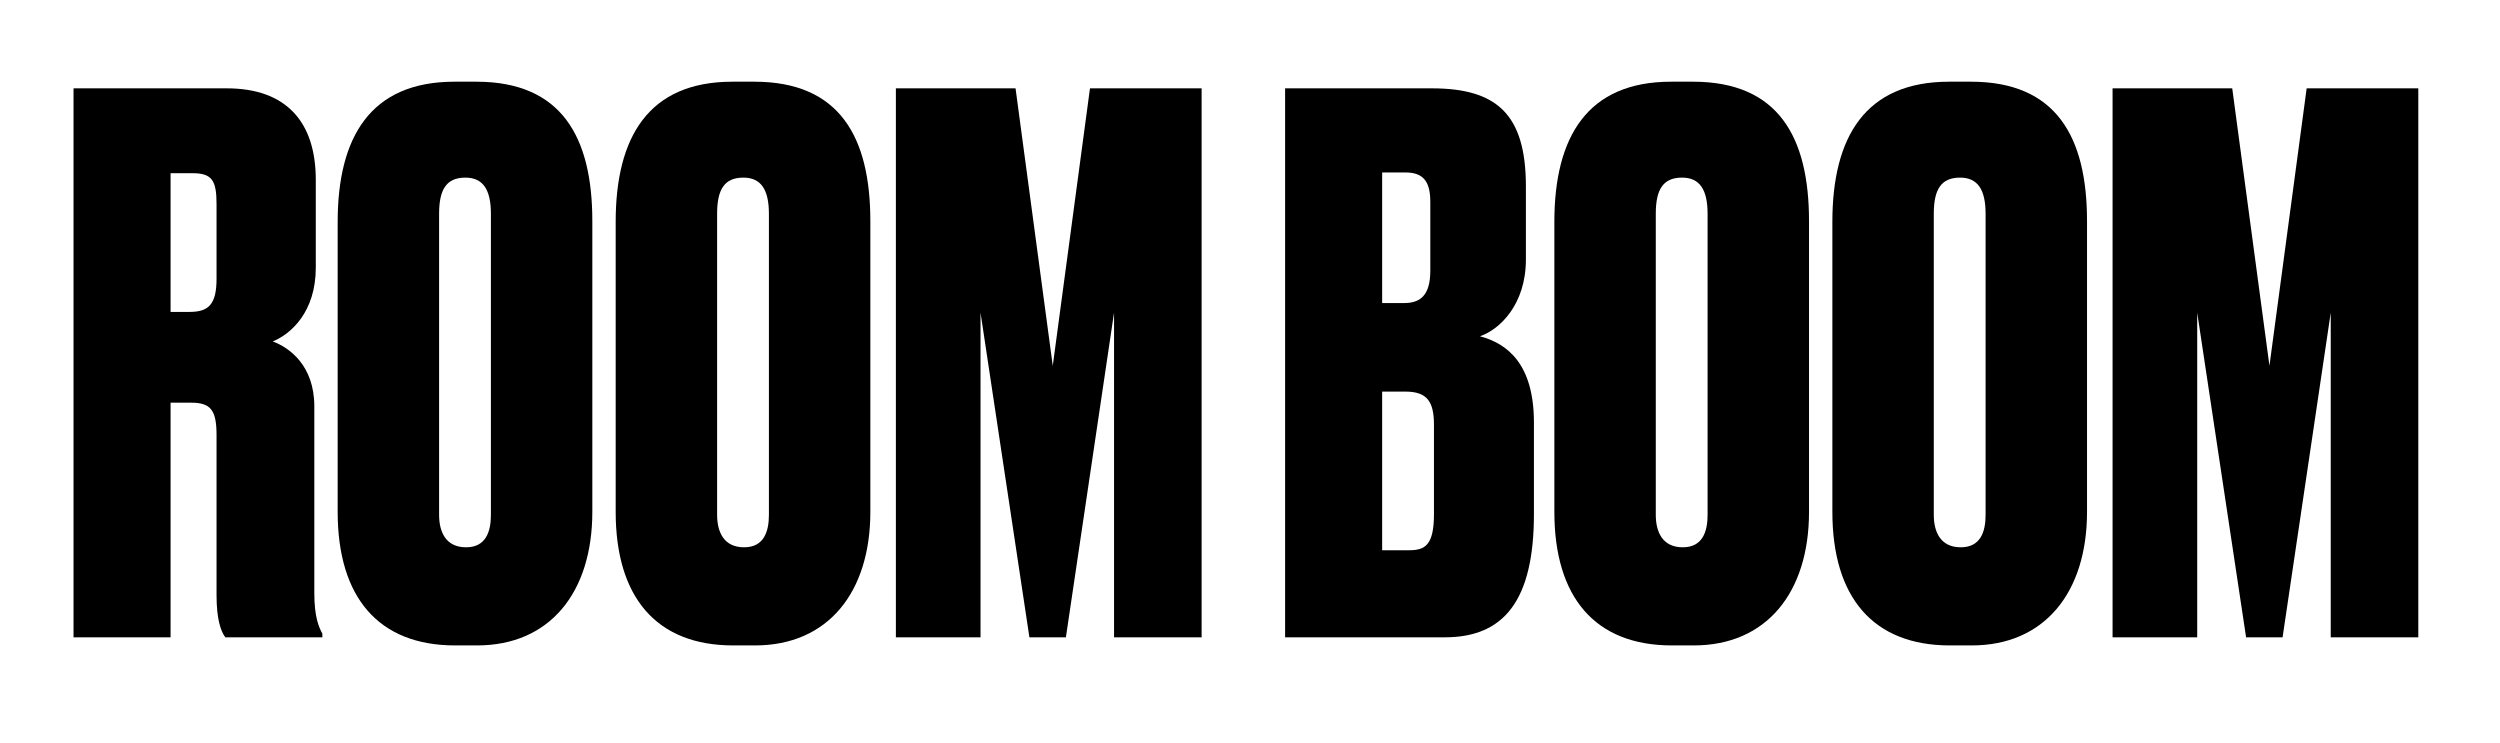
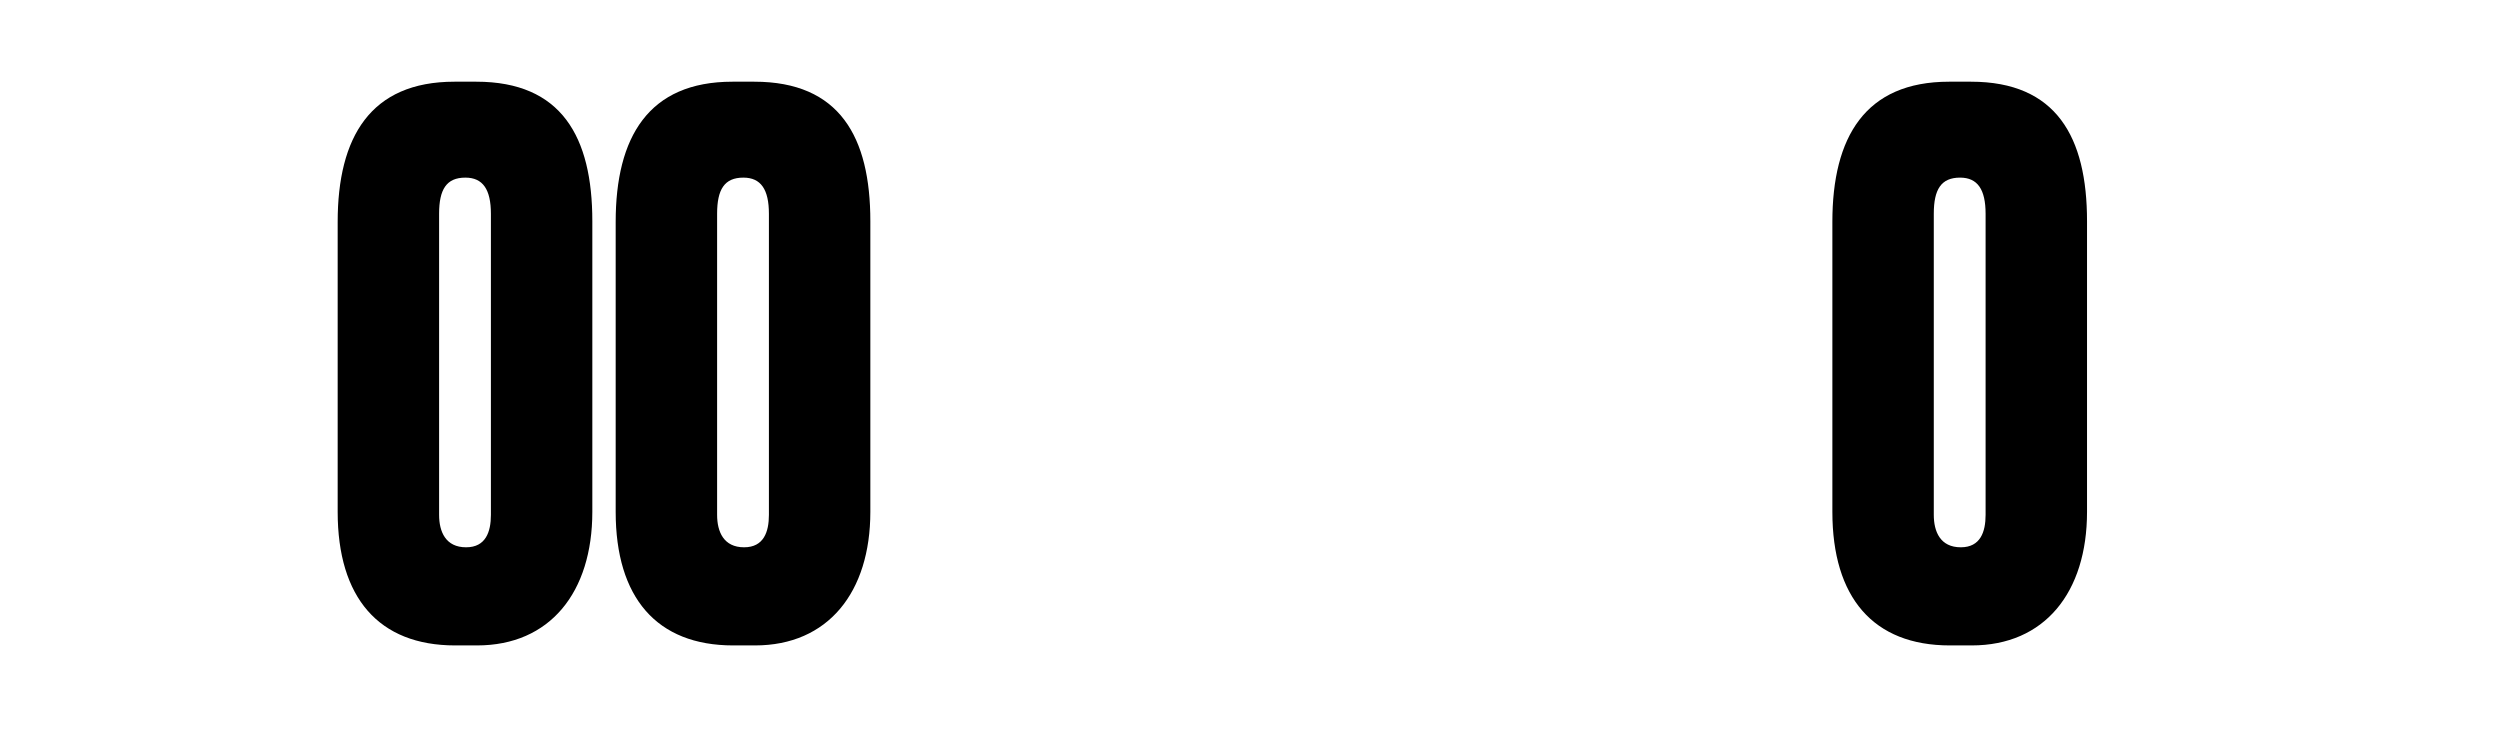
<svg xmlns="http://www.w3.org/2000/svg" width="306px" height="91px" viewBox="0 0 306 91" version="1.1">
  <title>ROOMBOOM_Text/Black0</title>
  <g id="ROOMBOOM_Text/Black" stroke="none" stroke-width="1" fill="none" fill-rule="evenodd">
    <g id="ROOMBOOM-Copy-3" transform="translate(9, 10)" fill="#000000" fill-rule="nonzero">
-       <path d="M11.879,11.199 L14.558,11.199 C16.969,11.199 17.505,12.102 17.505,14.992 L17.505,24.114 C17.505,27.275 16.523,28.178 14.201,28.178 L11.879,28.178 L11.879,11.199 Z M11.879,39.287 L14.379,39.287 C16.791,39.287 17.505,40.19 17.505,43.26 L17.505,62.859 C17.505,65.839 18.041,67.284 18.577,68.007 L30.456,68.007 L30.456,67.555 C30.009,66.742 29.473,65.478 29.473,62.588 L29.473,39.738 C29.473,34.681 26.347,32.513 24.382,31.791 C26.615,30.887 29.652,28.178 29.652,22.759 L29.652,12.012 C29.652,4.877 25.99,0.813 18.756,0.813 L0,0.813 L0,68.007 L11.879,68.007 L11.879,39.287 Z" id="Shape" />
      <path d="M63.501,17.069 C63.501,6.774 59.75,0 49.301,0 L46.621,0 C36.35,0 32.331,6.774 32.331,17.16 L32.331,52.653 C32.331,63.13 37.333,69 46.711,69 L49.39,69 C58.321,69 63.501,62.497 63.501,52.653 L63.501,17.069 Z M51.087,53.014 C51.087,55.092 50.462,56.988 48.05,56.988 C45.55,56.988 44.746,55.092 44.746,53.014 L44.746,16.166 C44.746,13.186 45.639,11.741 47.961,11.741 C50.105,11.741 51.087,13.186 51.087,16.166 L51.087,53.014 Z" id="Shape" />
      <path d="M97.53,17.069 C97.53,6.774 93.778,0 83.329,0 L80.649,0 C70.379,0 66.359,6.774 66.359,17.16 L66.359,52.653 C66.359,63.13 71.361,69 80.739,69 L83.418,69 C92.349,69 97.53,62.497 97.53,52.653 L97.53,17.069 Z M85.115,53.014 C85.115,55.092 84.49,56.988 82.078,56.988 C79.578,56.988 78.774,55.092 78.774,53.014 L78.774,16.166 C78.774,13.186 79.667,11.741 81.989,11.741 C84.133,11.741 85.115,13.186 85.115,16.166 L85.115,53.014 Z" id="Shape" />
-       <polygon id="Path" points="100.656 68.007 111.016 68.007 111.016 28.268 117 68.007 121.465 68.007 127.36 28.268 127.36 68.007 138.078 68.007 138.078 0.813 124.413 0.813 119.858 34.771 115.303 0.813 100.656 0.813" />
-       <path d="M148.297,68.007 L167.857,68.007 C175.091,68.007 178.753,63.491 178.753,52.924 L178.753,41.725 C178.753,34.59 175.538,32.062 172.144,31.158 C174.555,30.346 177.77,27.275 177.77,21.766 L177.77,12.825 C177.77,3.974 174.198,0.813 166.249,0.813 L148.297,0.813 L148.297,68.007 Z M163.034,37.932 C165.713,37.932 166.517,39.196 166.517,41.996 L166.517,52.924 C166.517,56.717 165.445,57.349 163.48,57.349 L160.176,57.349 L160.176,37.932 L163.034,37.932 Z M163.034,11.109 C165.267,11.109 166.07,12.283 166.07,14.721 L166.07,23.12 C166.07,26.191 164.82,27.094 162.855,27.094 L160.176,27.094 L160.176,11.109 L163.034,11.109 Z" id="Shape" />
-       <path d="M212.424,17.069 C212.424,6.774 208.673,0 198.223,0 L195.544,0 C185.273,0 181.254,6.774 181.254,17.16 L181.254,52.653 C181.254,63.13 186.255,69 195.633,69 L198.312,69 C207.244,69 212.424,62.497 212.424,52.653 L212.424,17.069 Z M200.009,53.014 C200.009,55.092 199.384,56.988 196.973,56.988 C194.472,56.988 193.668,55.092 193.668,53.014 L193.668,16.166 C193.668,13.186 194.561,11.741 196.883,11.741 C199.027,11.741 200.009,13.186 200.009,16.166 L200.009,53.014 Z" id="Shape" />
      <path d="M246.452,17.069 C246.452,6.774 242.701,0 232.251,0 L229.572,0 C219.301,0 215.282,6.774 215.282,17.16 L215.282,52.653 C215.282,63.13 220.283,69 229.661,69 L232.341,69 C241.272,69 246.452,62.497 246.452,52.653 L246.452,17.069 Z M234.037,53.014 C234.037,55.092 233.412,56.988 231.001,56.988 C228.5,56.988 227.696,55.092 227.696,53.014 L227.696,16.166 C227.696,13.186 228.589,11.741 230.912,11.741 C233.055,11.741 234.037,13.186 234.037,16.166 L234.037,53.014 Z" id="Shape" />
-       <polygon id="Path" points="249.578 68.007 259.938 68.007 259.938 28.268 265.922 68.007 270.388 68.007 276.282 28.268 276.282 68.007 287 68.007 287 0.813 273.335 0.813 268.78 34.771 264.225 0.813 249.578 0.813" />
    </g>
  </g>
</svg>